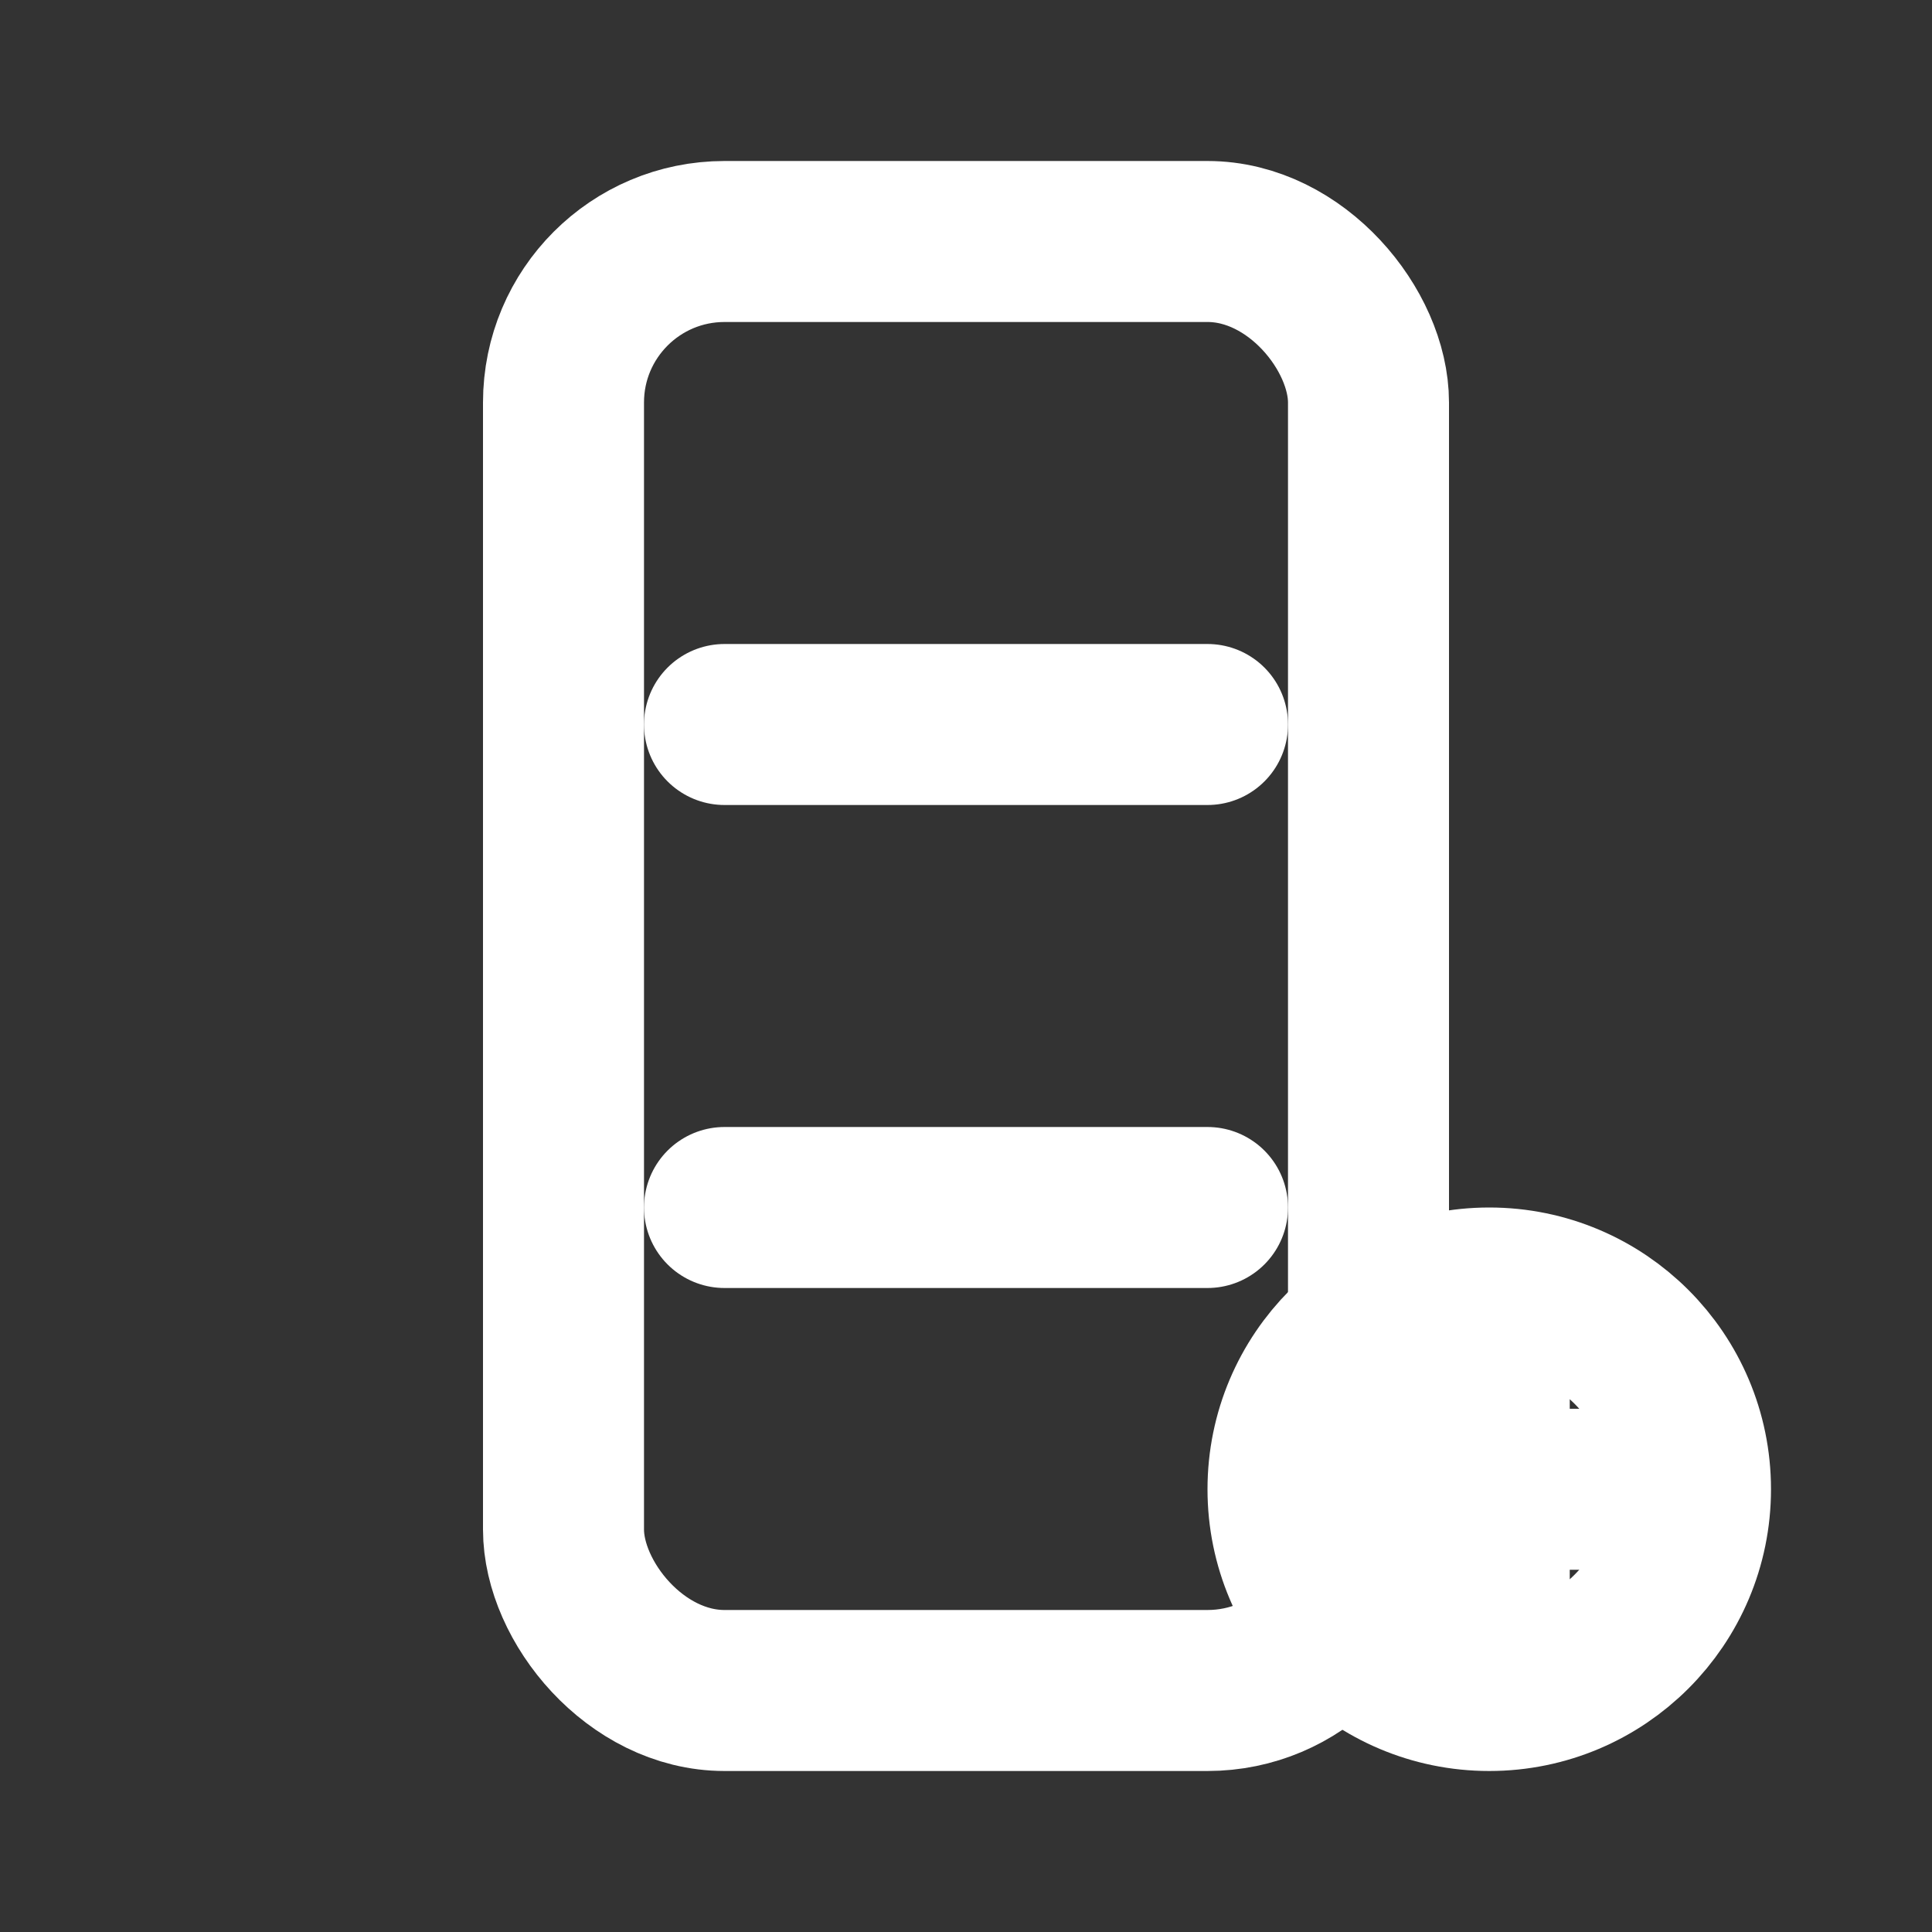
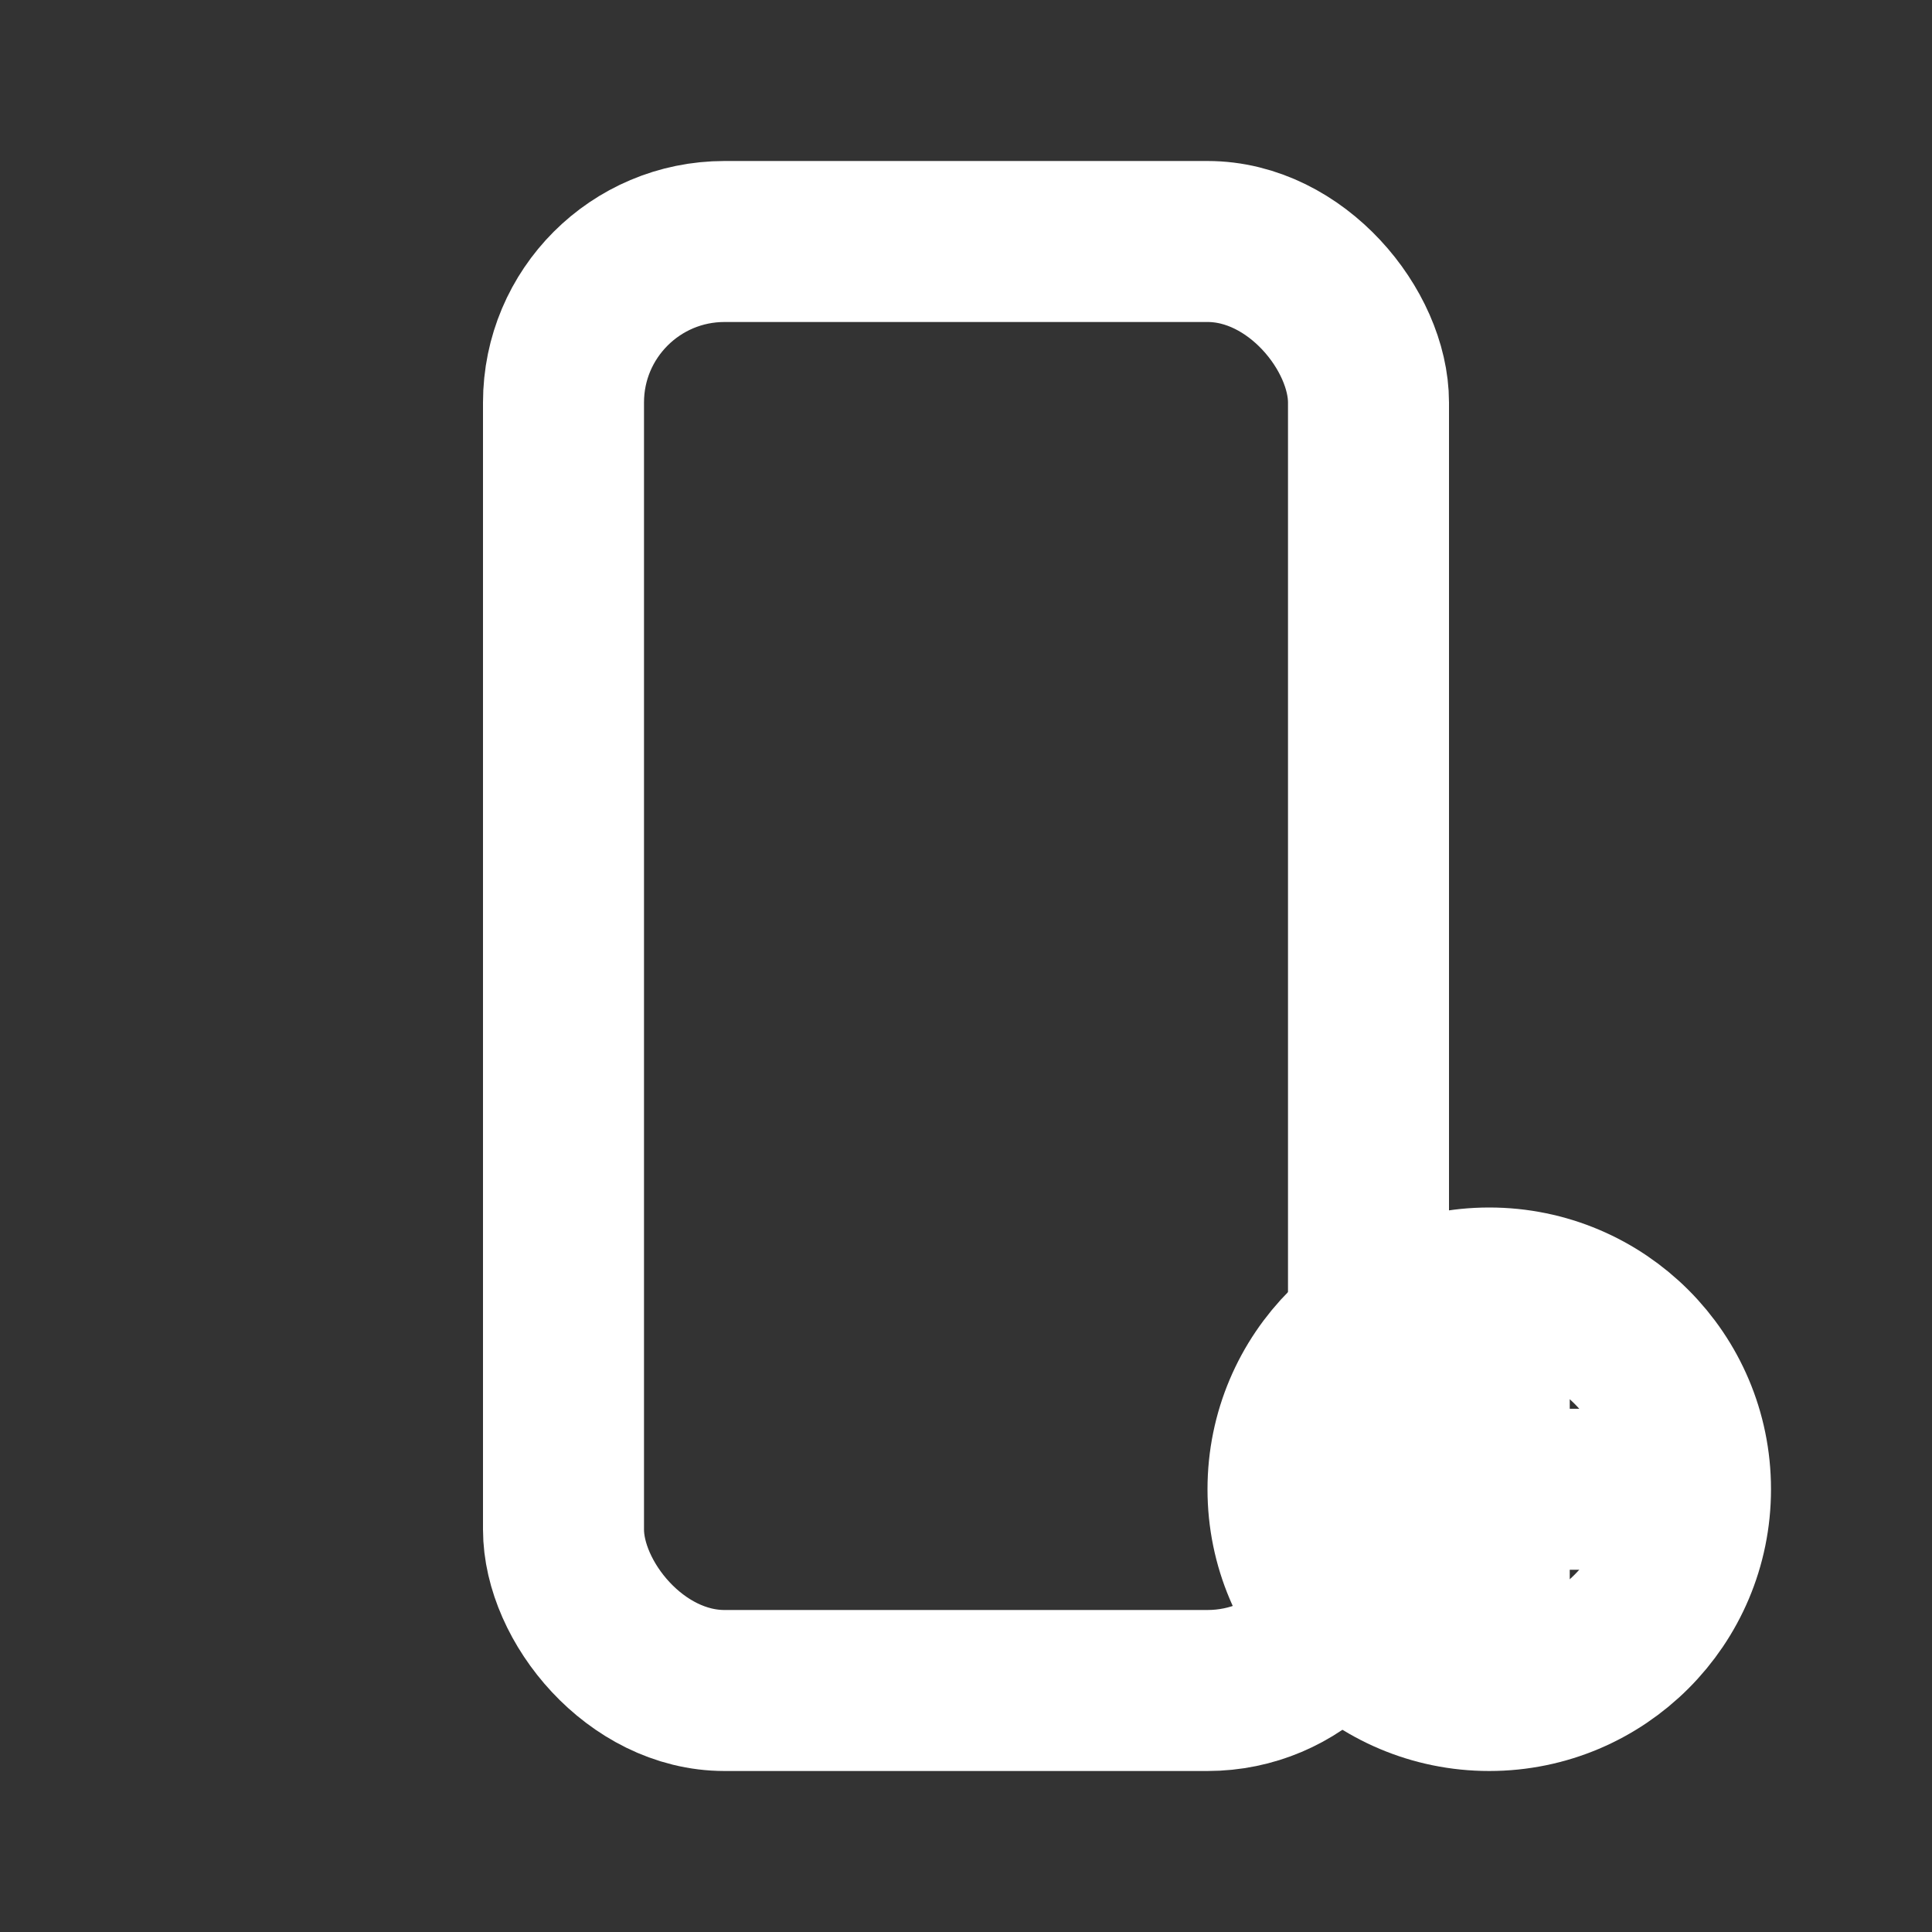
<svg xmlns="http://www.w3.org/2000/svg" width="24" height="24" fill="none" stroke="#fff" stroke-width="2" stroke-linecap="round" stroke-linejoin="round">
  <rect width="100%" height="100%" fill="#333333" stroke="none" />
  <rect x="7" y="3" width="10" height="18" rx="2" />
-   <path d="M9 9h6M9 15h6" />
  <circle cx="18.5" cy="18.5" r="2.5" />
  <path d="M18.5 17v3M17.25 18.5h2.5" />
</svg>